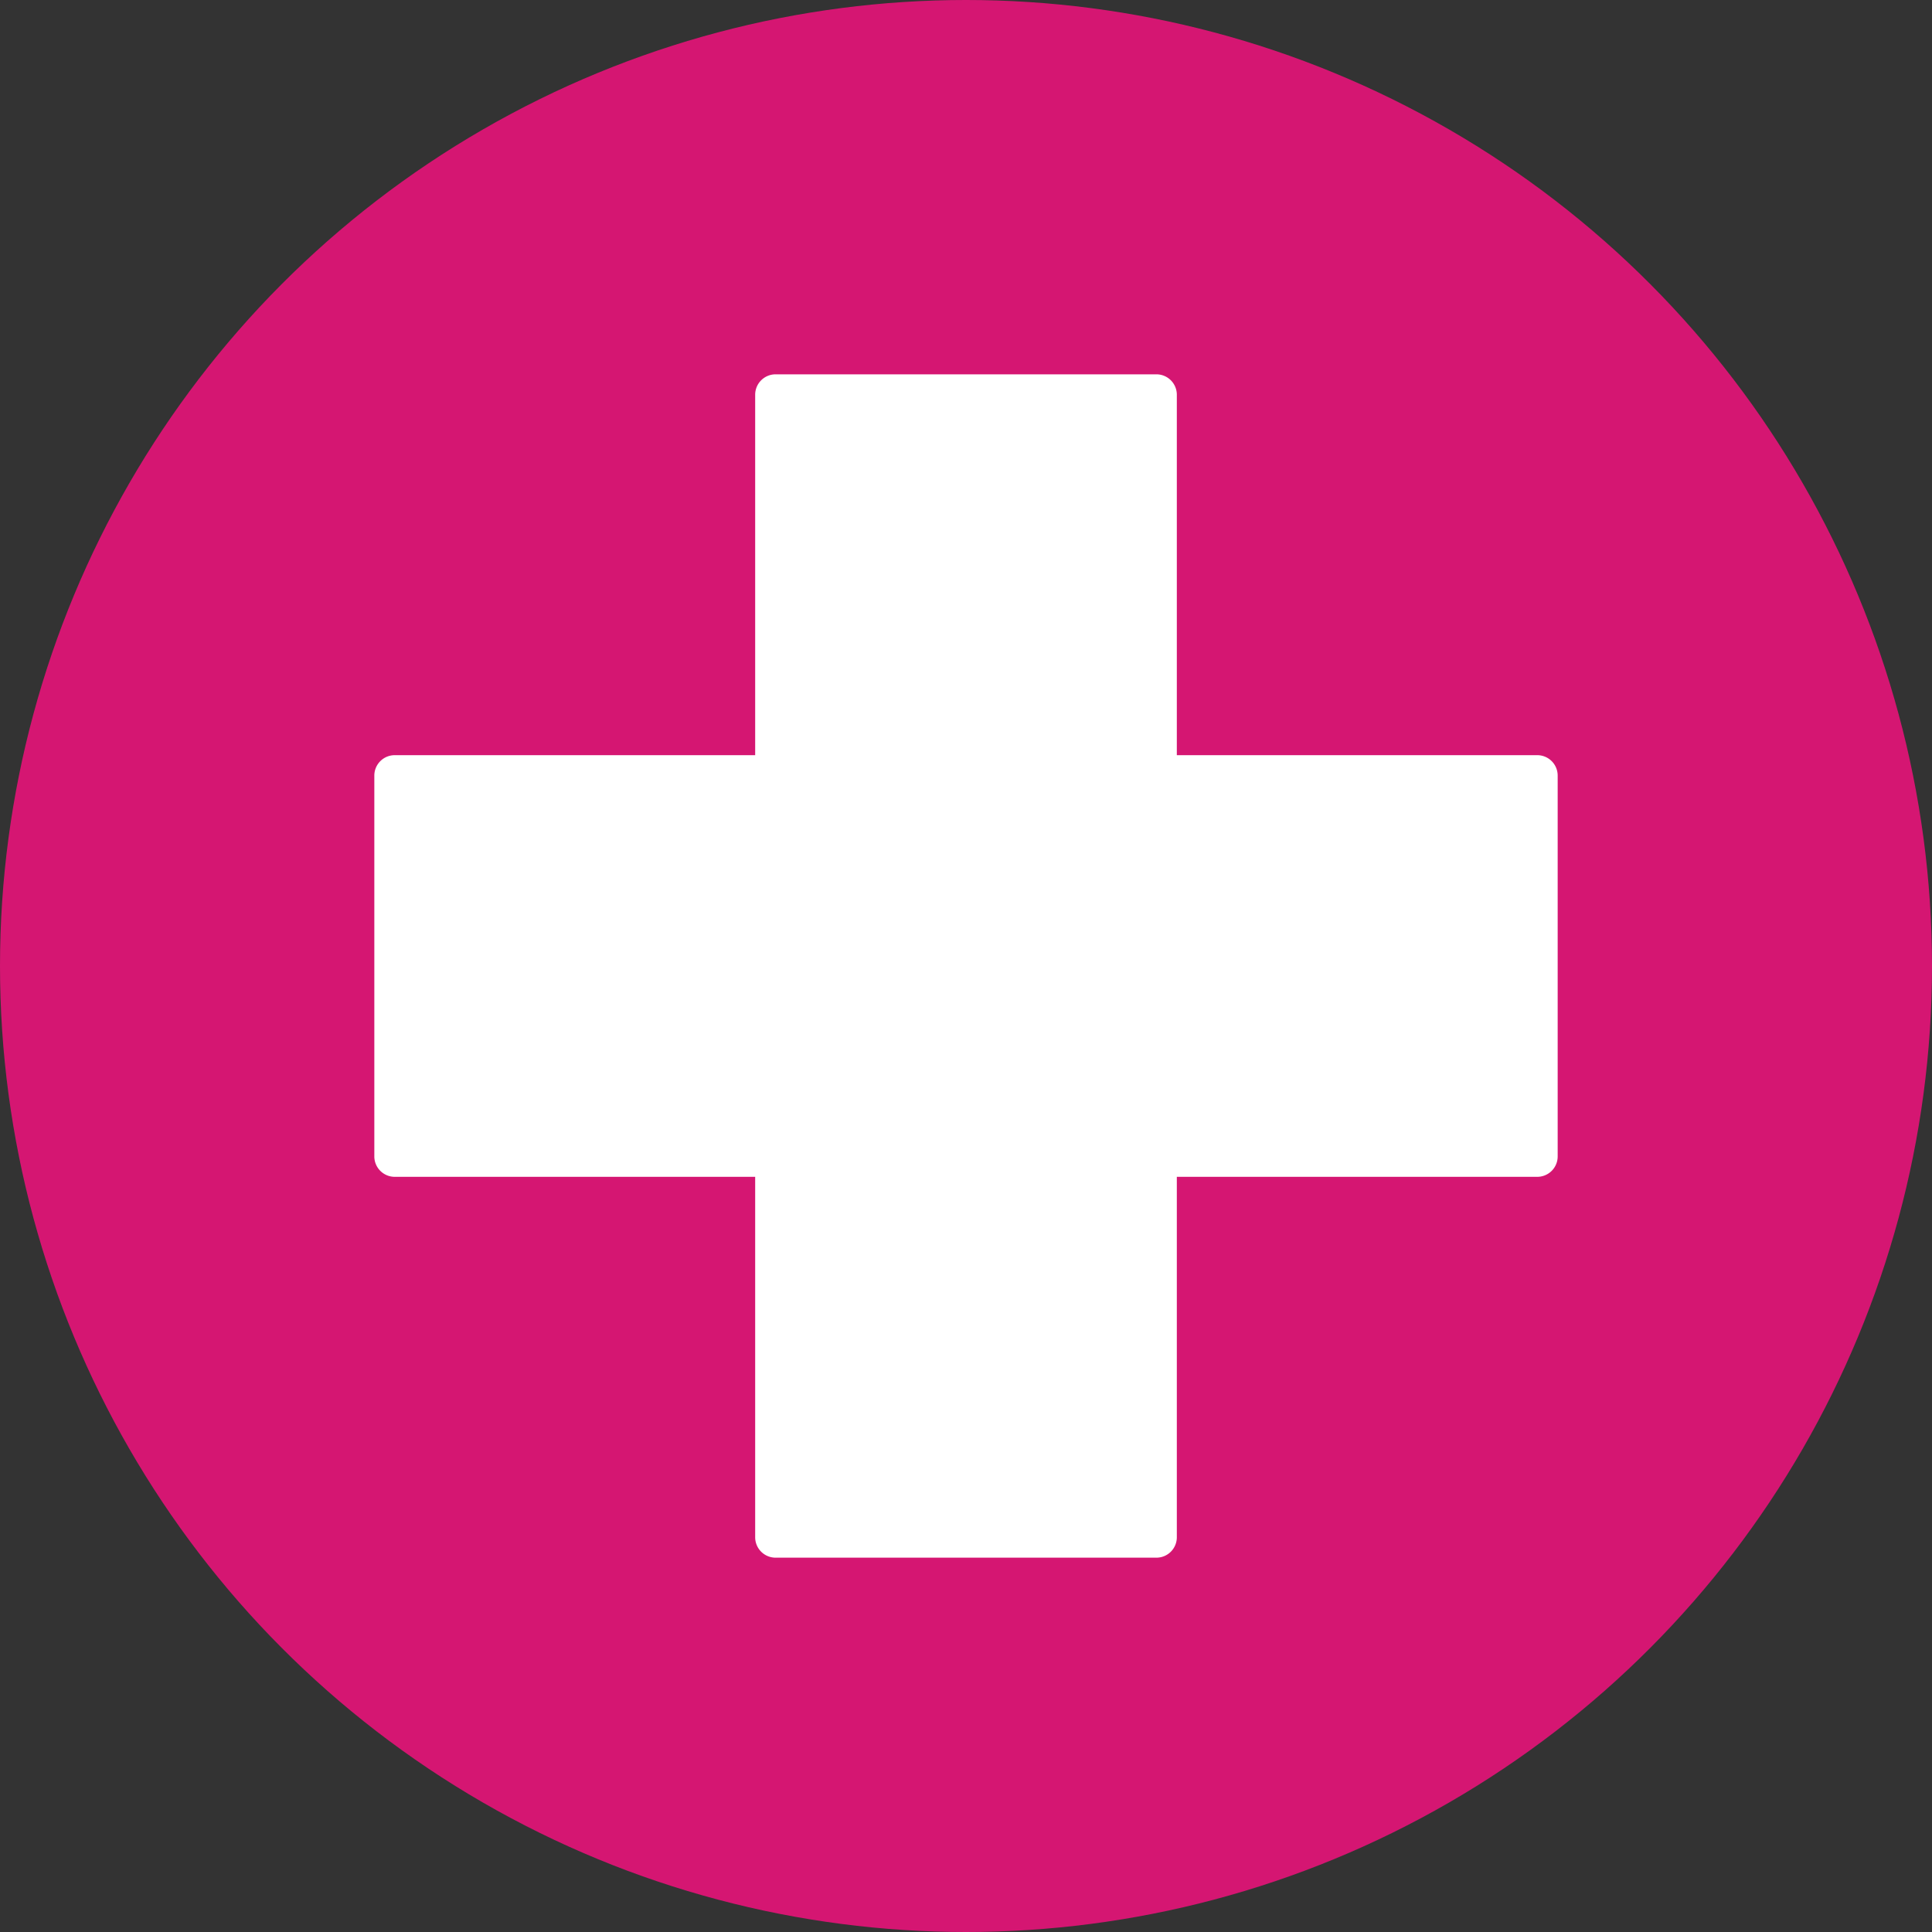
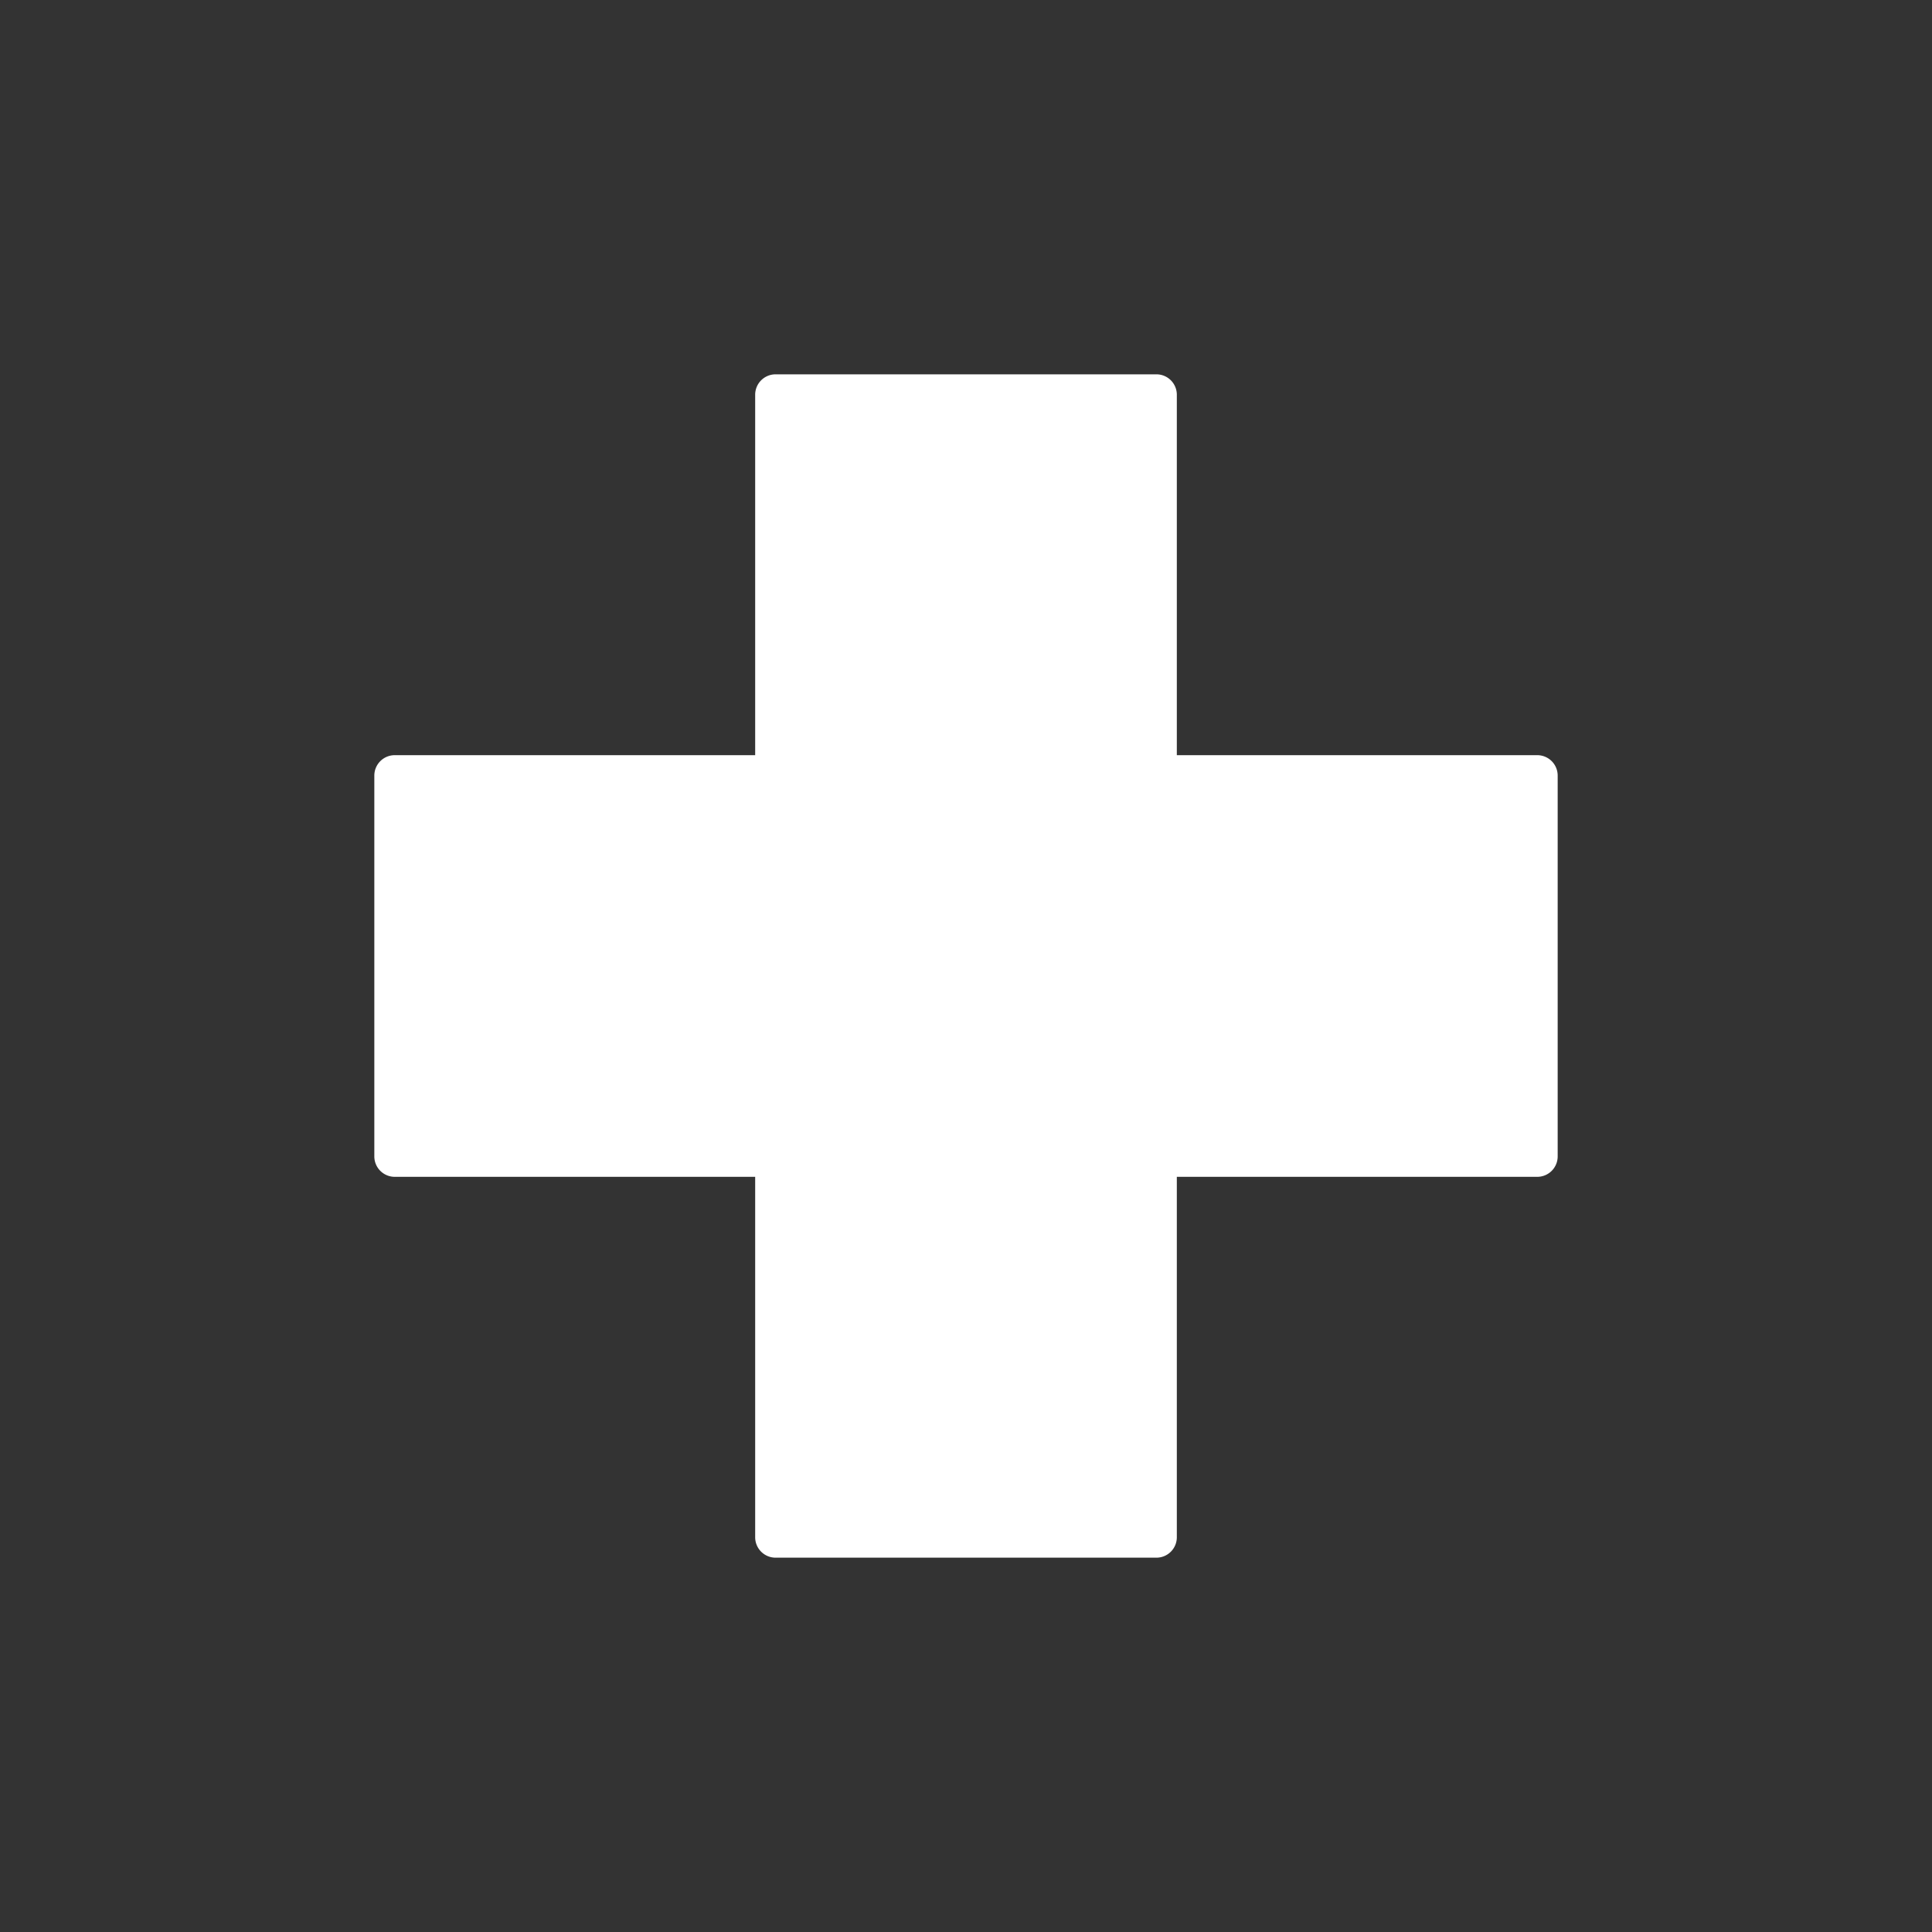
<svg xmlns="http://www.w3.org/2000/svg" version="1.1" width="512" height="512" x="0" y="0" viewBox="0 0 64 64" style="enable-background:new 0 0 512 512" xml:space="preserve" class="">
  <rect x="0" y="0" width="64" height="64" fill="#333333" stroke="none" />
-   <circle r="32" cx="32" cy="32" fill="#d51672" shape="circle" />
  <g transform="matrix(0.7,0,0,0.7,9.6,9.6)">
    <path d="M59.034 22.023H41.977V4.966A.966.966 0 0 0 41.012 4H22.988a.966.966 0 0 0-.965.966v17.057H4.966a.966.966 0 0 0-.966.965v18.024a.966.966 0 0 0 .966.965h17.057v17.057a.966.966 0 0 0 .965.966h18.024a.966.966 0 0 0 .965-.966V41.977h17.057a.966.966 0 0 0 .966-.965V22.988a.966.966 0 0 0-.966-.965z" fill="#ffffff" opacity="1" data-original="#000000" />
  </g>
</svg>